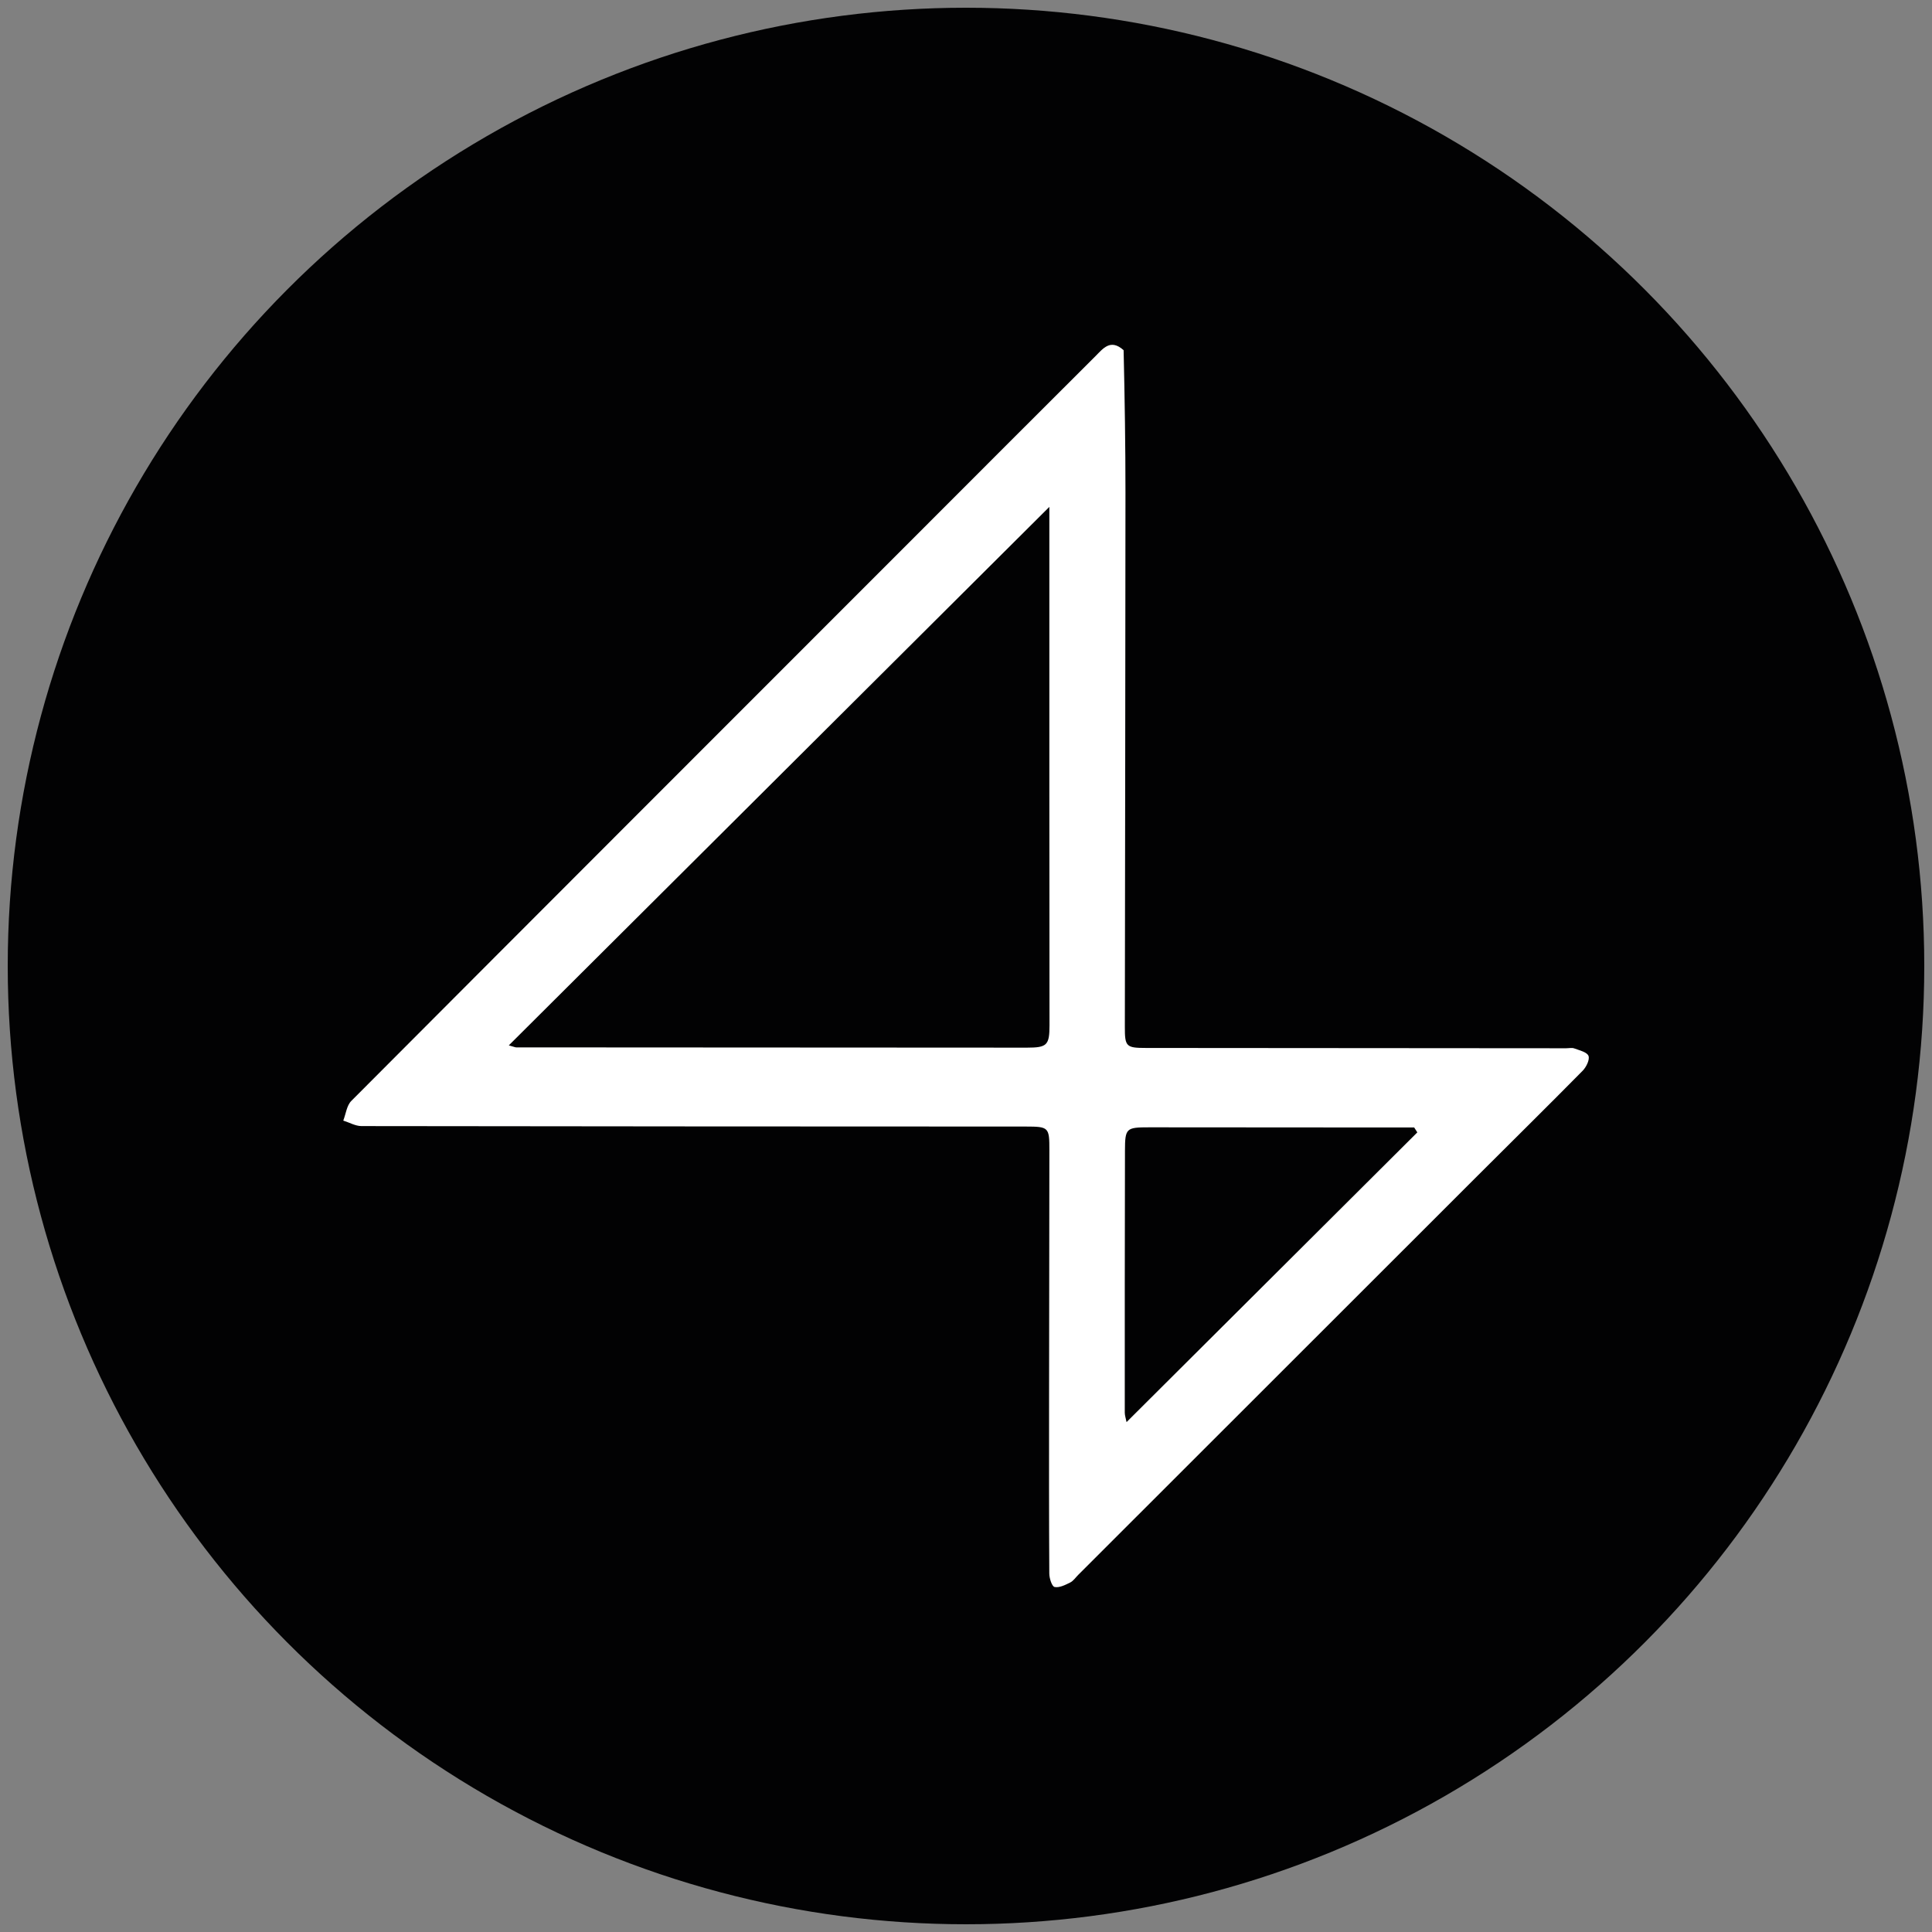
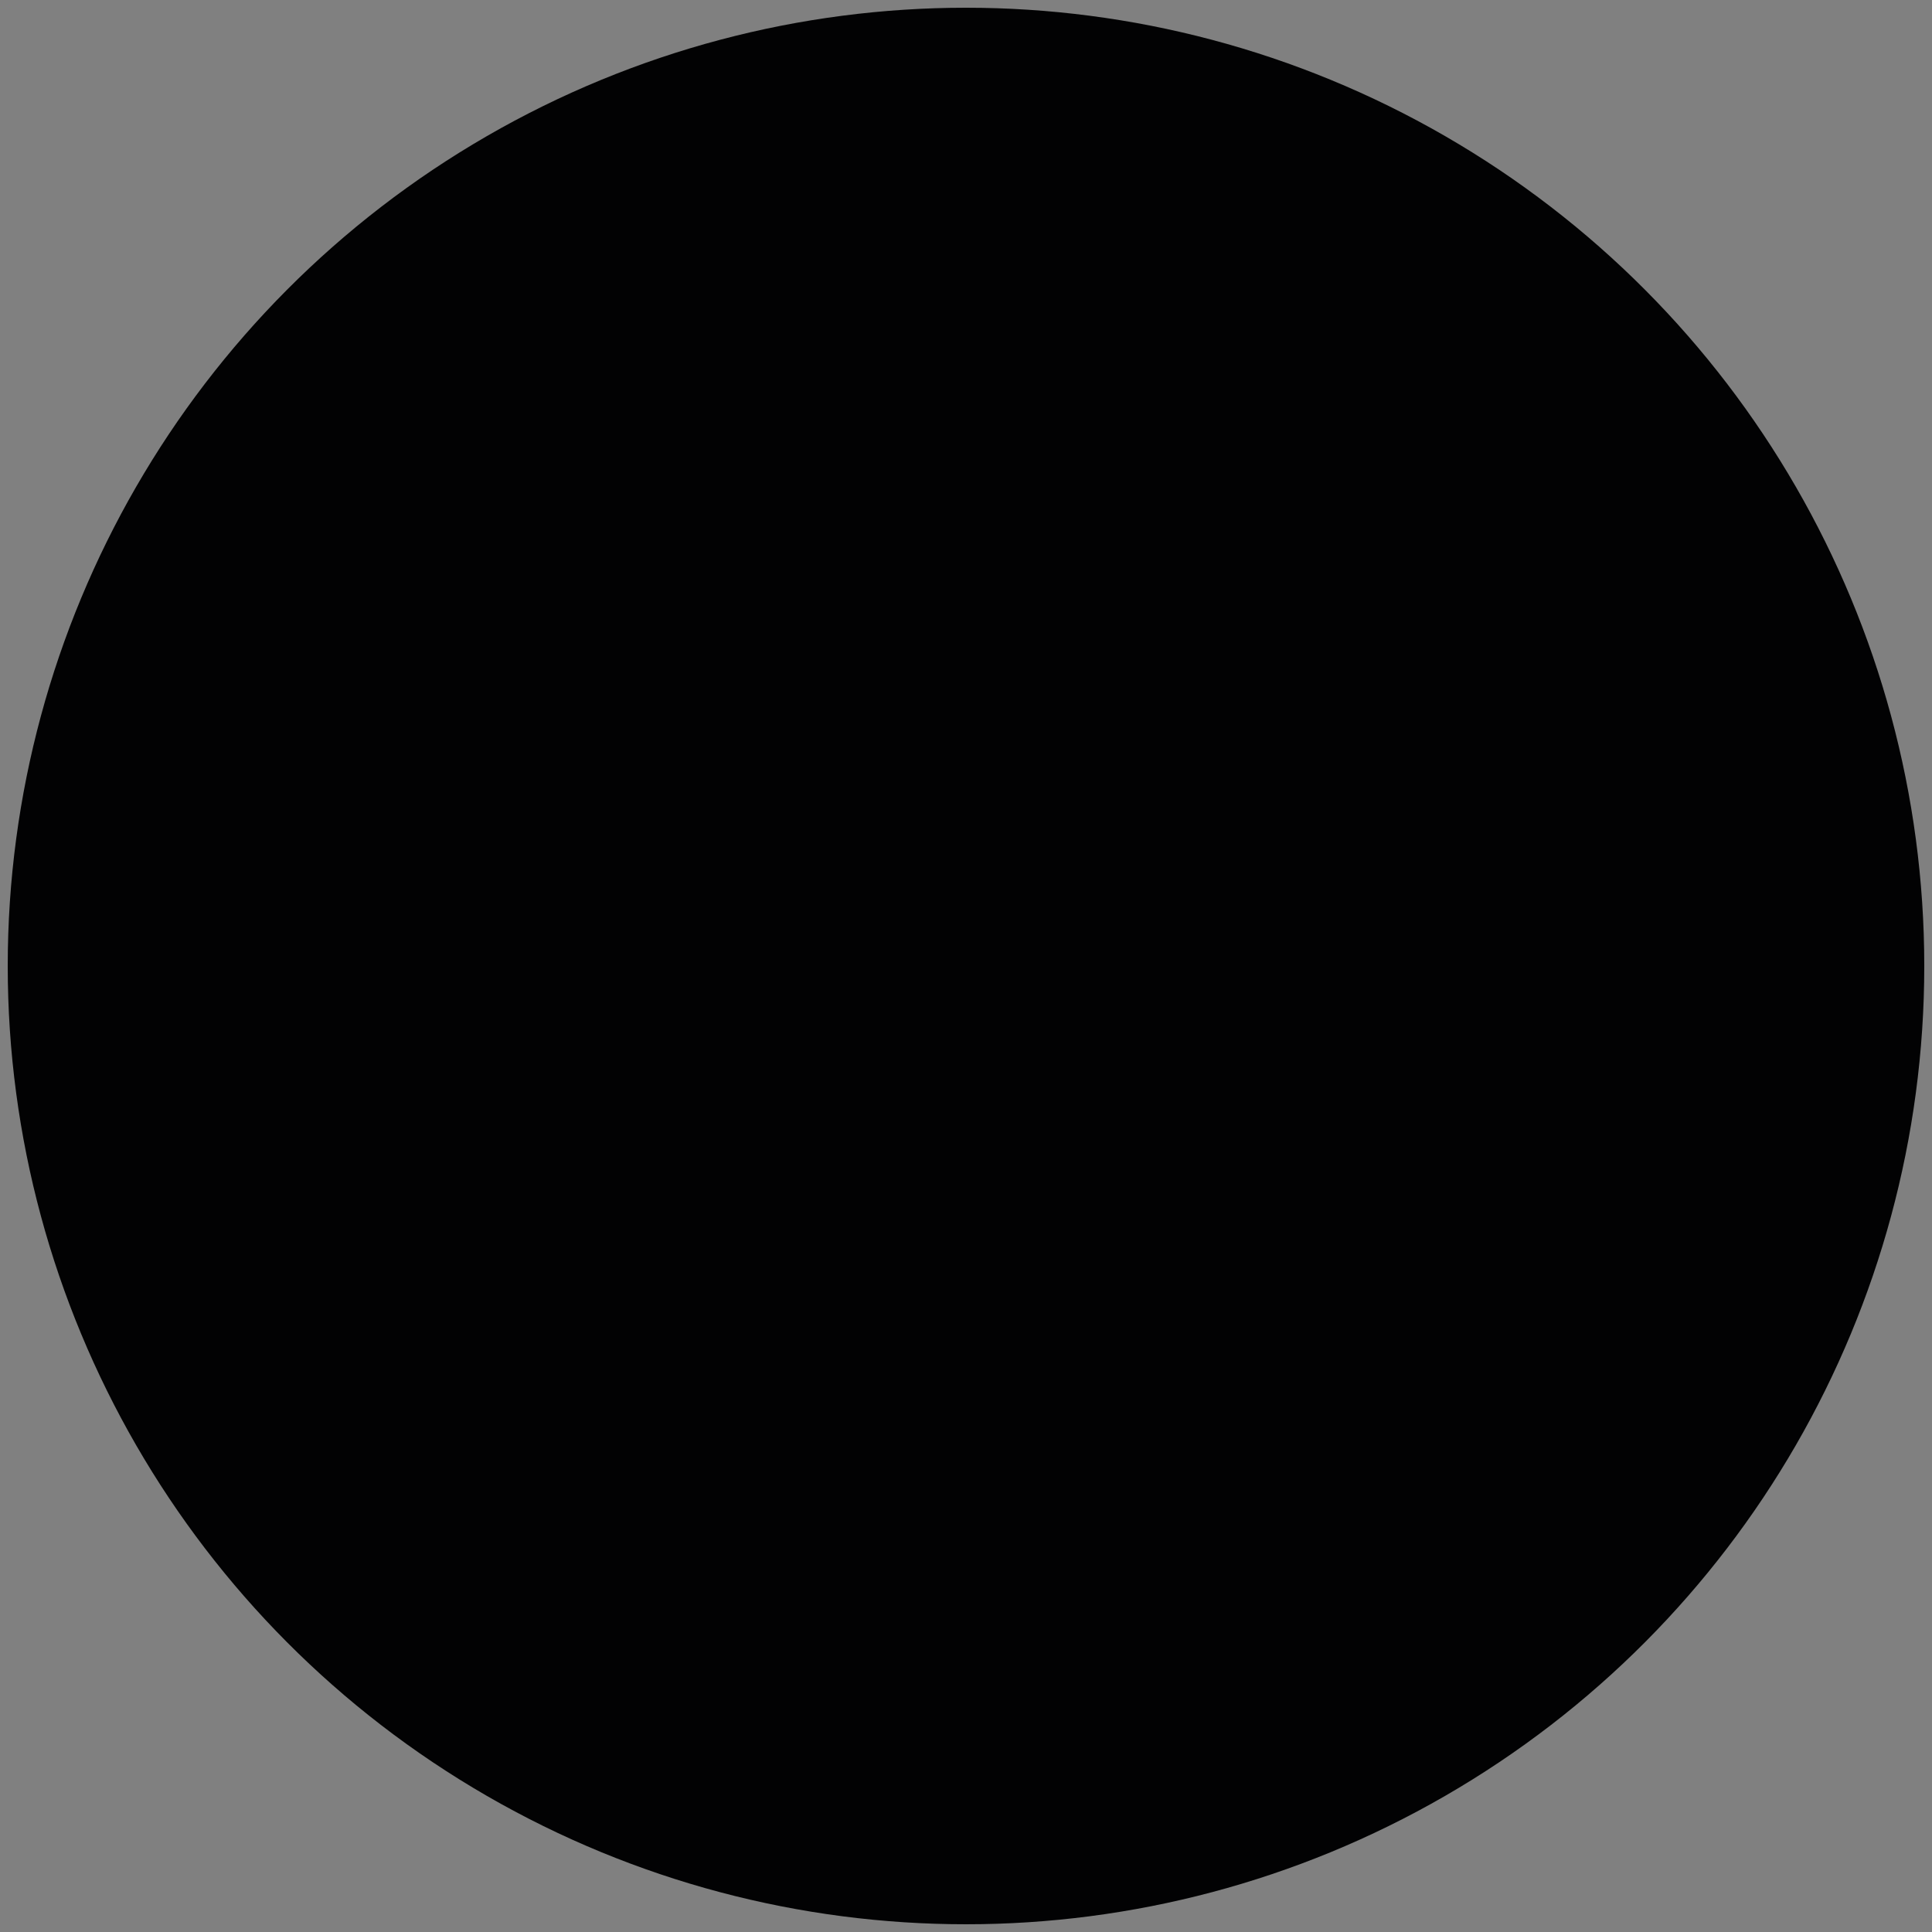
<svg xmlns="http://www.w3.org/2000/svg" version="1.1" id="Capa_1" x="0px" y="0px" viewBox="0 0 500 500" style="enable-background:new 0 0 500 500;" xml:space="preserve">
  <rect x="0" y="0" width="500" height="500" fill="#808080" stroke="none" />
  <style type="text/css">
	.st0{fill:#020203;}
	.st1{fill:#FFFFFF;}
</style>
  <circle class="st0" cx="250" cy="250" r="248" />
-   <path class="st1" d="M290.79,90.63c0.29,12.5,0.48,24.71,0.48,36.92c-0.02,46.06-0.1,92.12-0.16,138.19  c-0.01,5.14,0.33,5.47,5.52,5.47c36.23,0.03,72.46,0.05,108.7,0.08c0.7,0,1.48-0.19,2.09,0.04c1.34,0.5,3.3,0.95,3.68,1.93  c0.37,0.97-0.57,2.89-1.5,3.84c-9.07,9.2-18.28,18.26-27.41,27.39c-34.37,34.34-68.74,68.69-103.1,103.04  c-0.7,0.69-1.29,1.61-2.12,2.02c-1.27,0.63-2.82,1.42-4.05,1.16c-0.69-0.15-1.36-2.26-1.36-3.48c-0.09-14.89-0.07-29.77-0.06-44.66  c0.02-21.63,0.05-43.25,0.08-64.88c0.01-5.96-0.15-6.13-6.13-6.14c-57.3-0.02-114.6-0.03-171.89-0.12c-1.57,0-3.14-0.93-4.72-1.42  c0.67-1.72,0.89-3.9,2.08-5.09c49.37-49.53,98.82-98.97,148.26-148.43c14.79-14.8,29.57-29.61,44.39-44.38  C285.49,90.18,287.42,87.6,290.79,90.63 M271.57,203.87c0-23.91,0-47.82,0-72.69c-46.99,46.81-93.24,92.89-139.89,139.36  c1.39,0.38,1.65,0.52,1.91,0.52c44.06,0.03,88.13,0.06,132.19,0.07c5.18,0,5.83-0.63,5.83-5.8  C271.61,245.12,271.59,224.92,271.57,203.87 M357.27,291.79c-19.94-0.01-39.87-0.03-59.81-0.04c-6.01,0-6.3,0.19-6.32,6.04  c-0.06,22.6-0.05,45.21-0.05,67.81c0,0.72,0.27,1.45,0.46,2.44c25.28-25.19,50.27-50.08,75.25-74.98c-0.27-0.42-0.54-0.85-0.81-1.27  C363.36,291.79,360.73,291.79,357.27,291.79z" />
</svg>